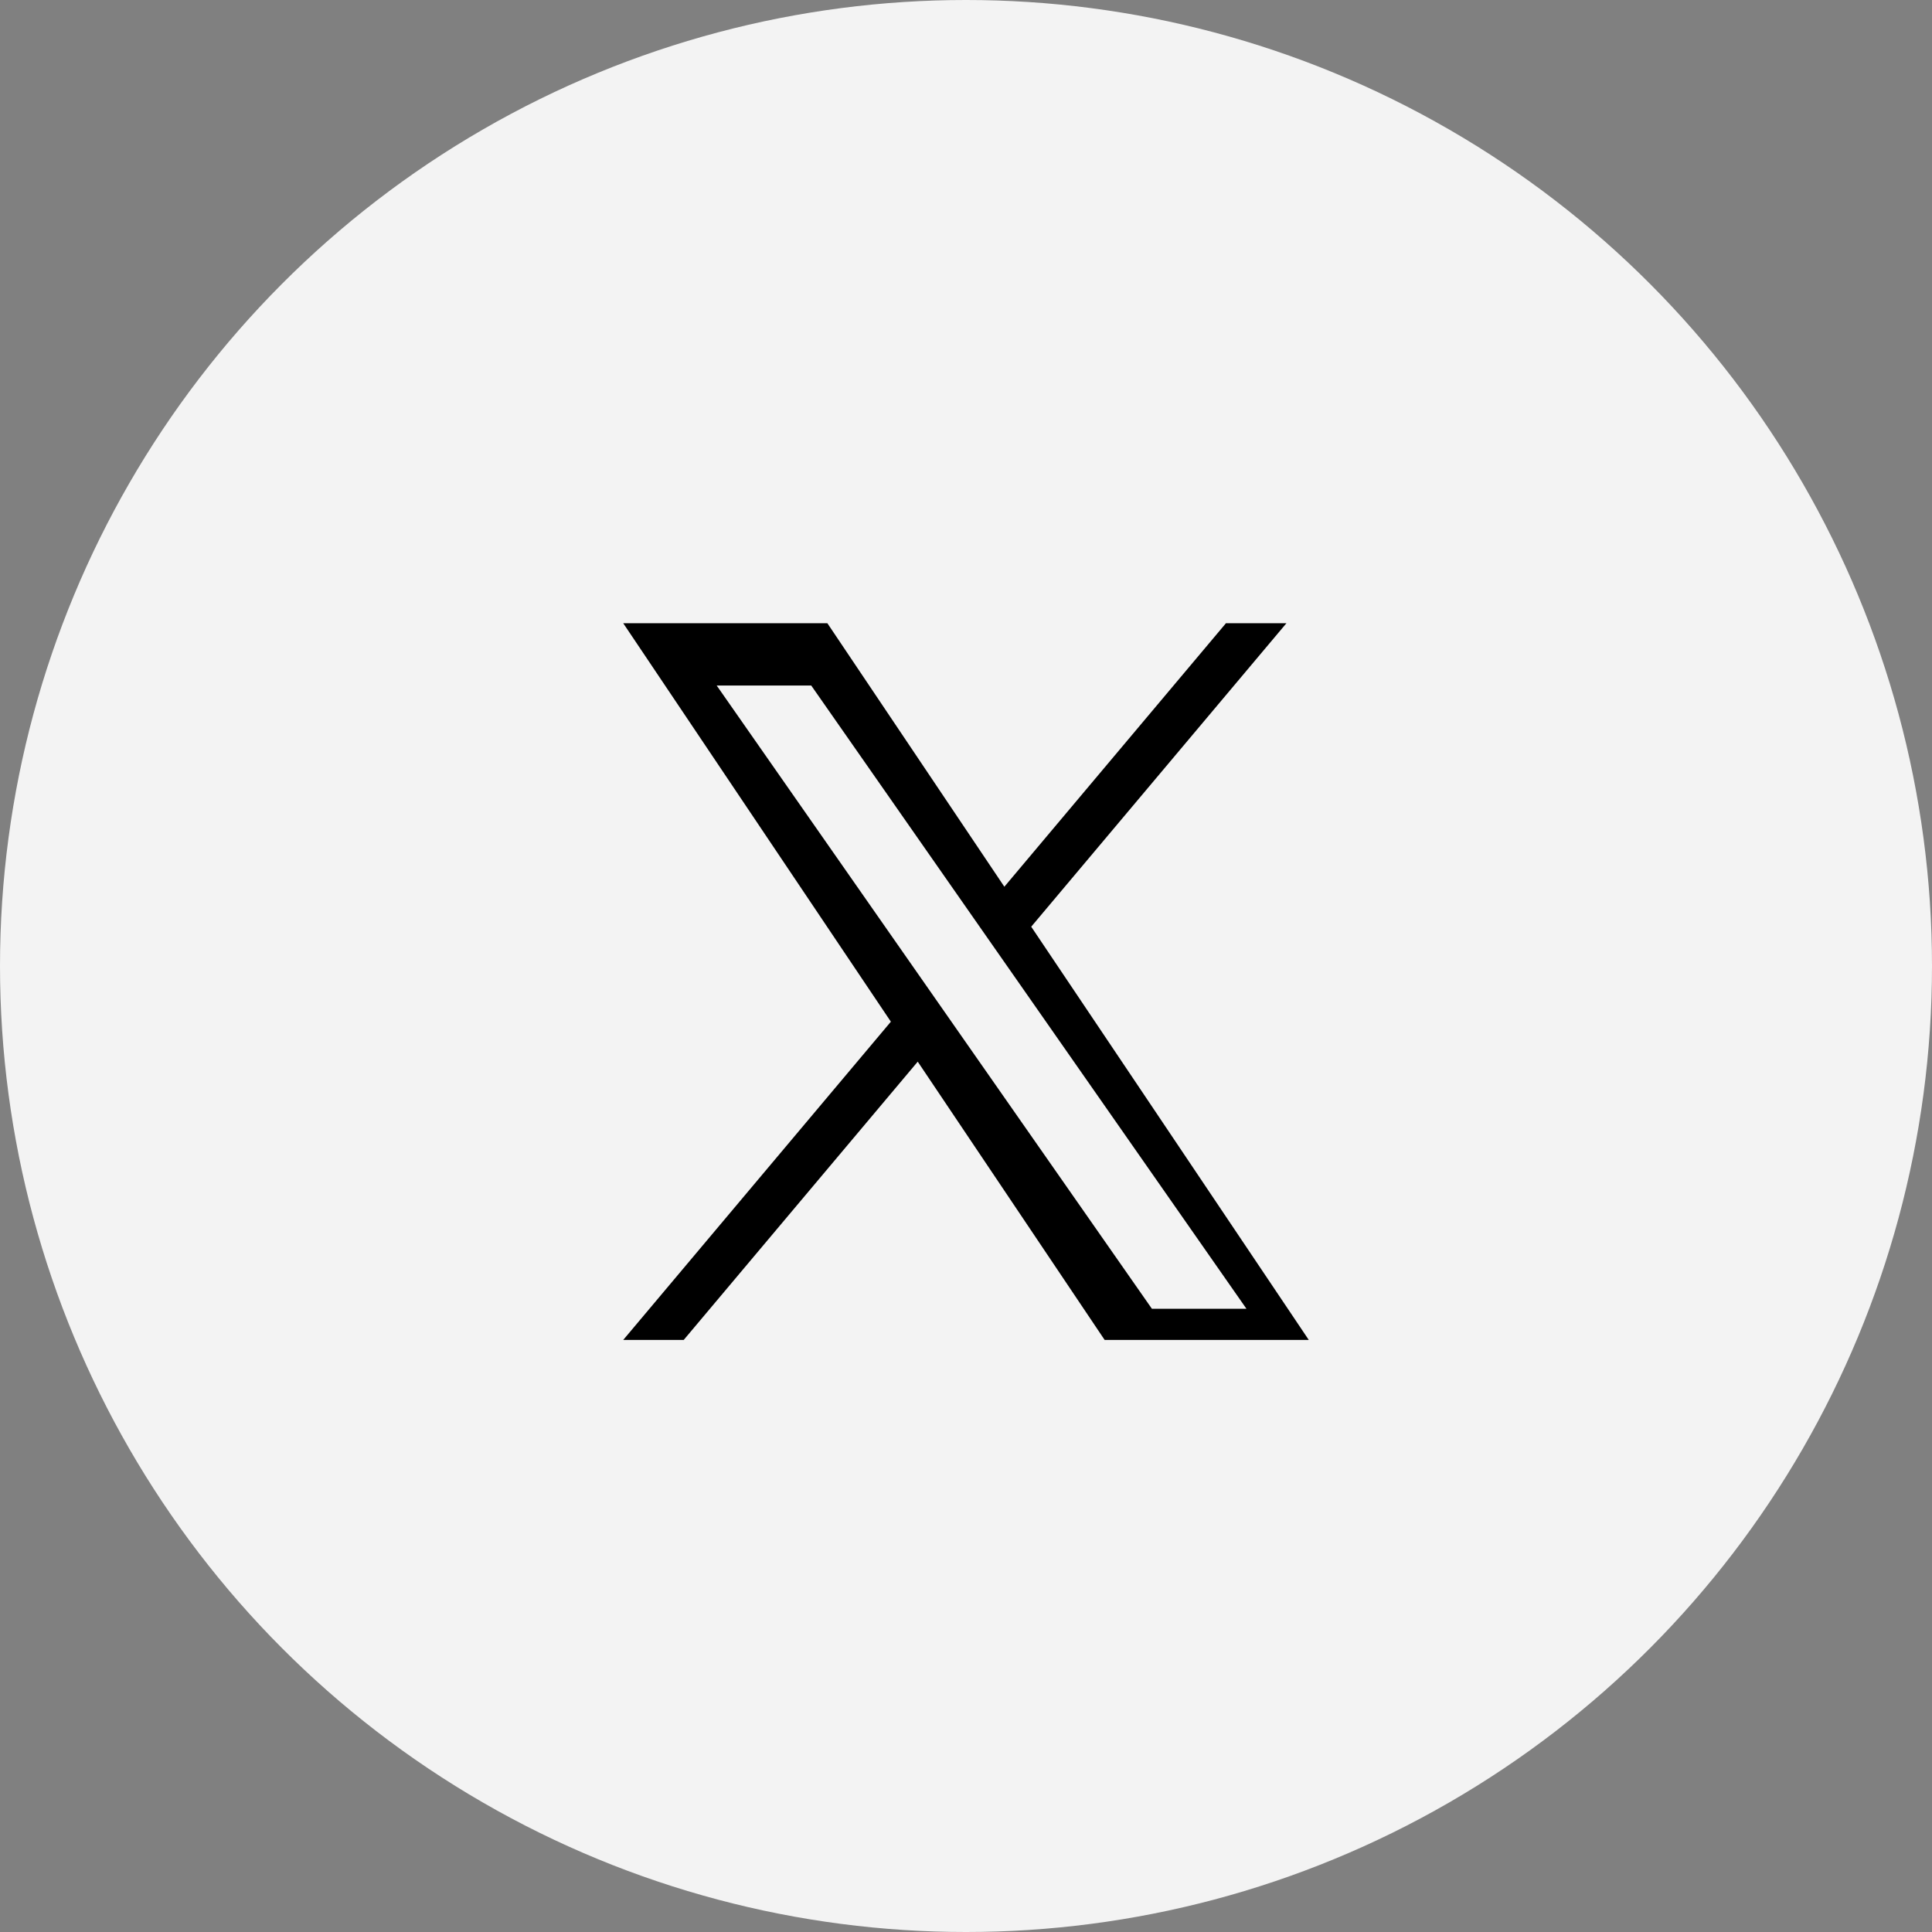
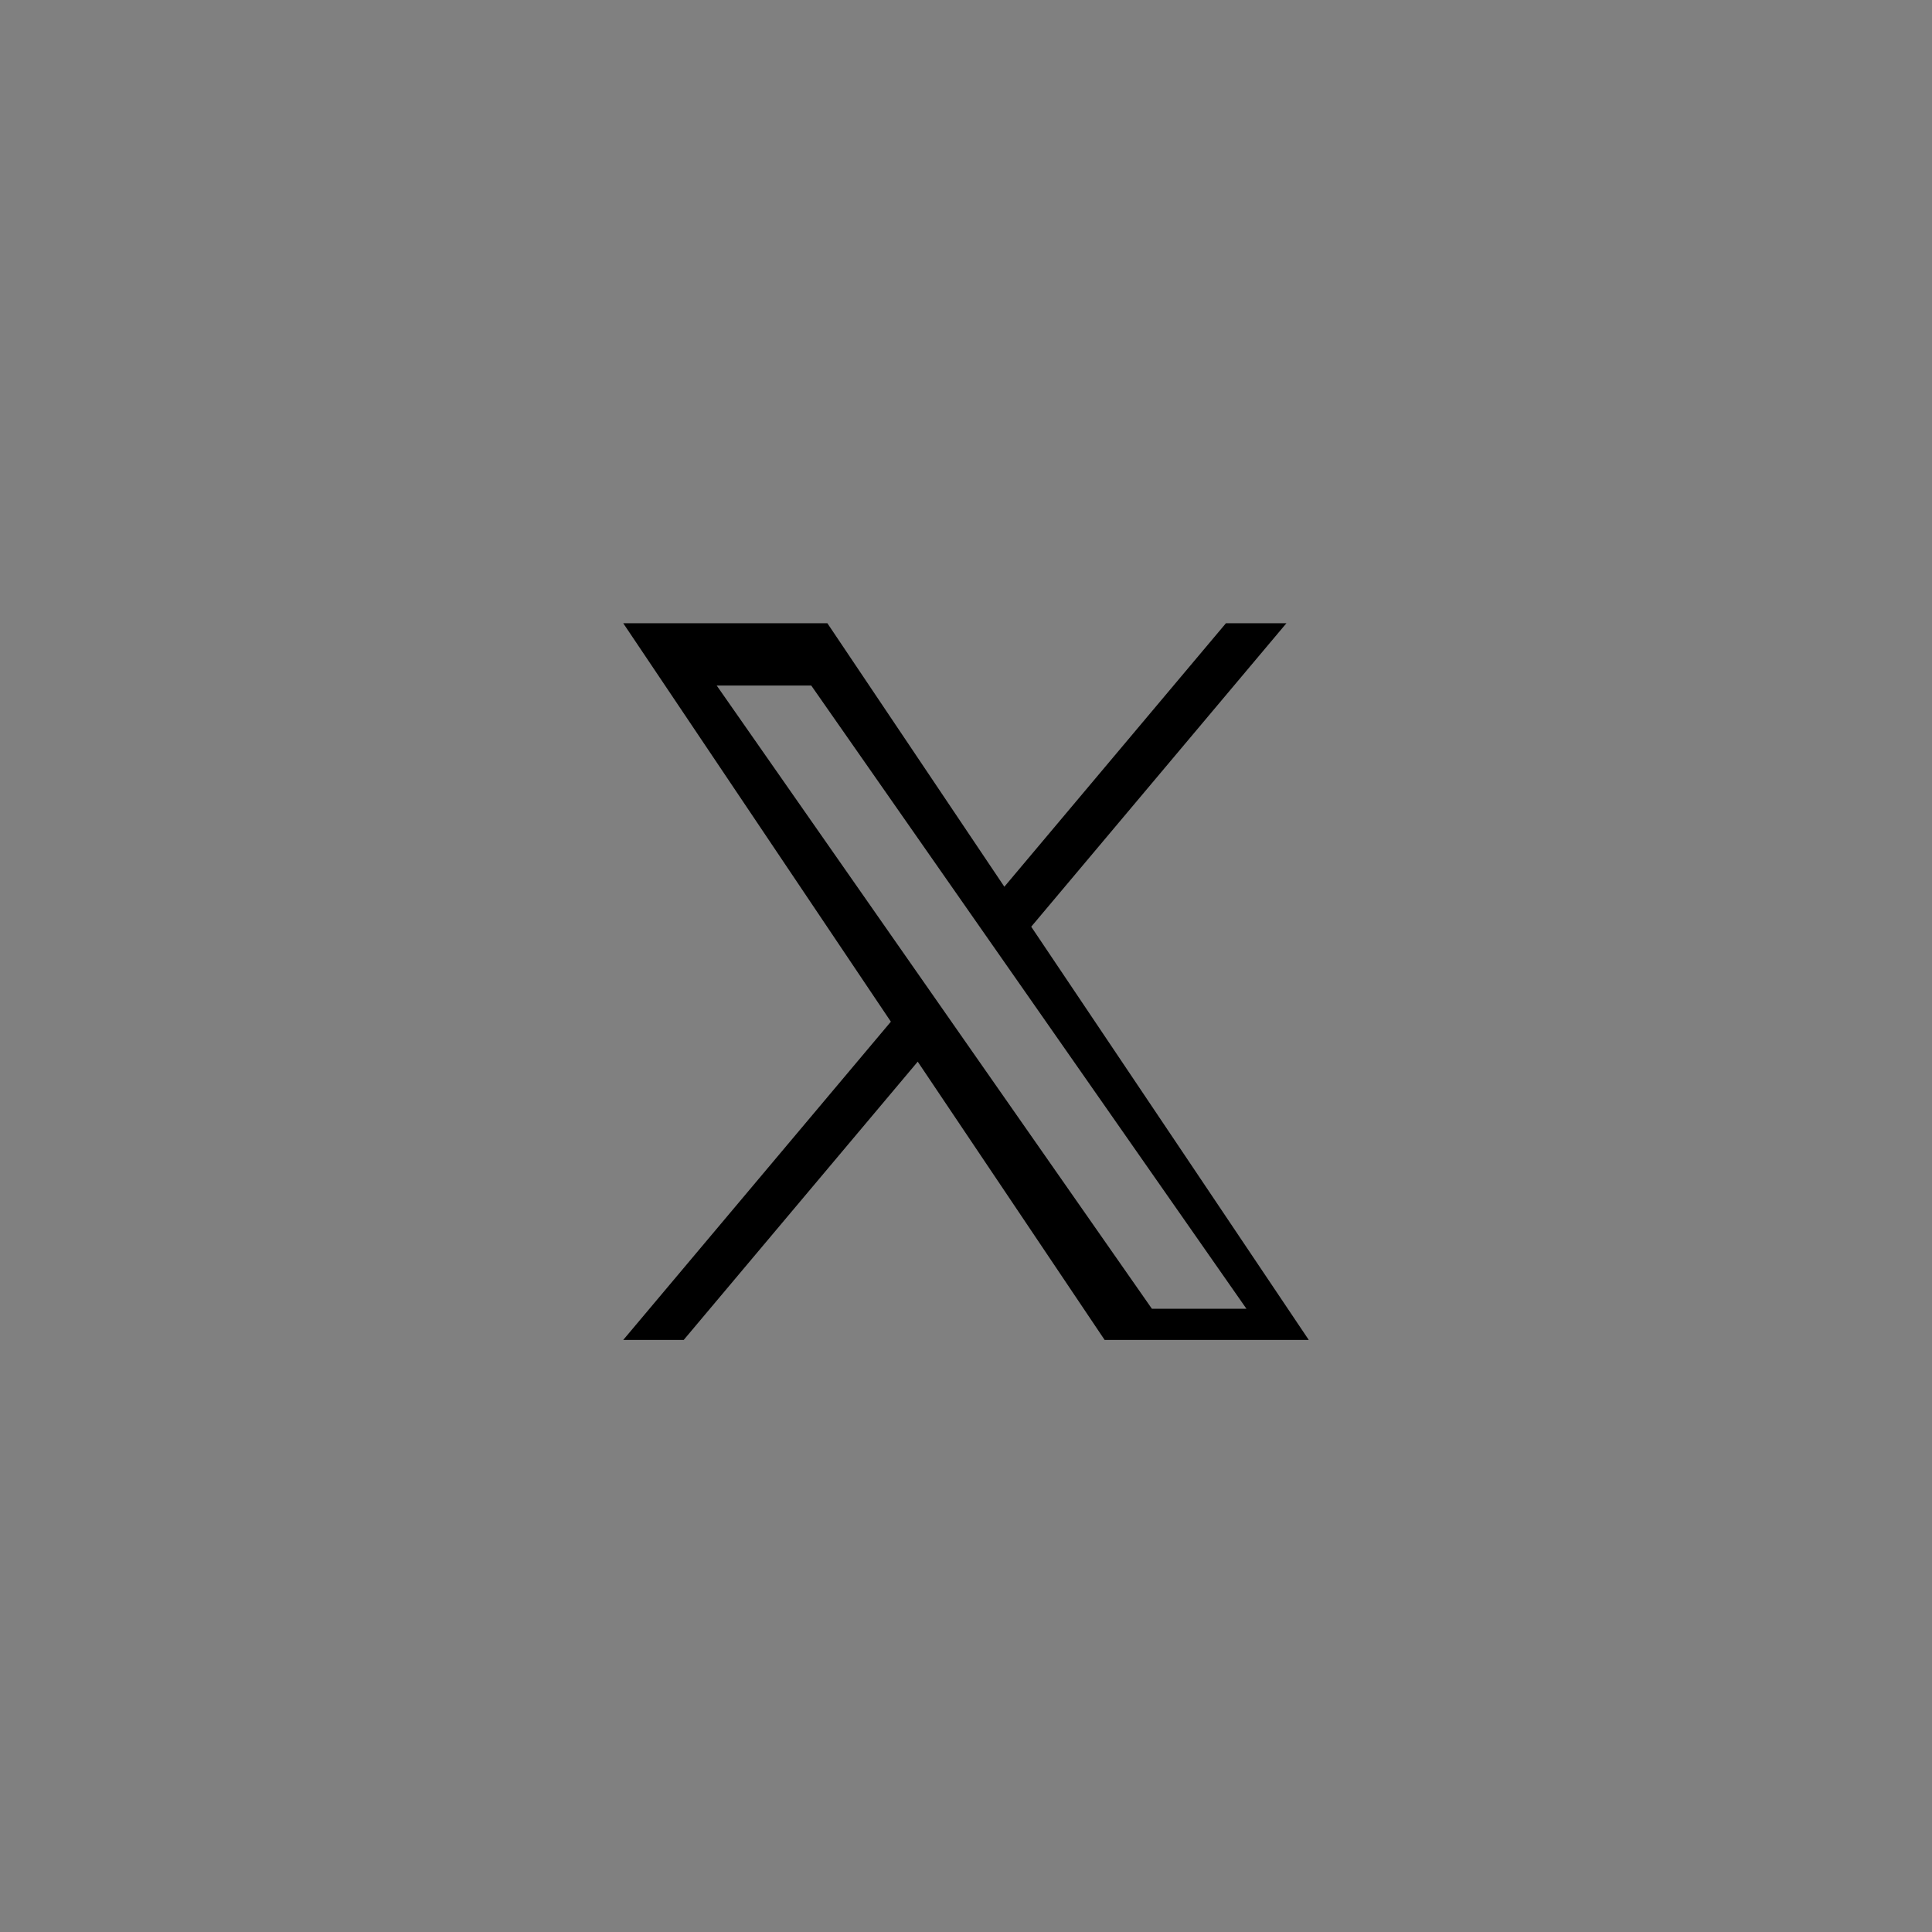
<svg xmlns="http://www.w3.org/2000/svg" width="62px" height="62px" viewBox="0 0 62 62" version="1.1">
  <rect x="0" y="0" width="62" height="62" fill="#808080" stroke="none" />
  <title>lp-icon-sns-x-circle</title>
  <g id="lp-icon-sns-x-circle" stroke="none" stroke-width="1" fill="none" fill-rule="evenodd">
-     <circle id="Oval" fill-opacity="0.9" fill="#FFFFFF" cx="31" cy="31" r="31" />
    <path d="M39.342,20 L32.231,28.456 L26.551,20 L20,20 L28.589,32.787 L20,43 L21.941,43 L29.451,34.07 L35.449,43 L42,43 L33.093,29.739 L33.093,29.739 L41.283,20 L39.342,20 Z M30.933,33.361 L30.933,33.361 L30.047,32.092 L23,22 L26.034,22 L31.721,30.145 L32.607,31.413 L40,42 L36.966,42 L30.933,33.361 Z" id="Fill-1" fill="#000000" />
  </g>
</svg>